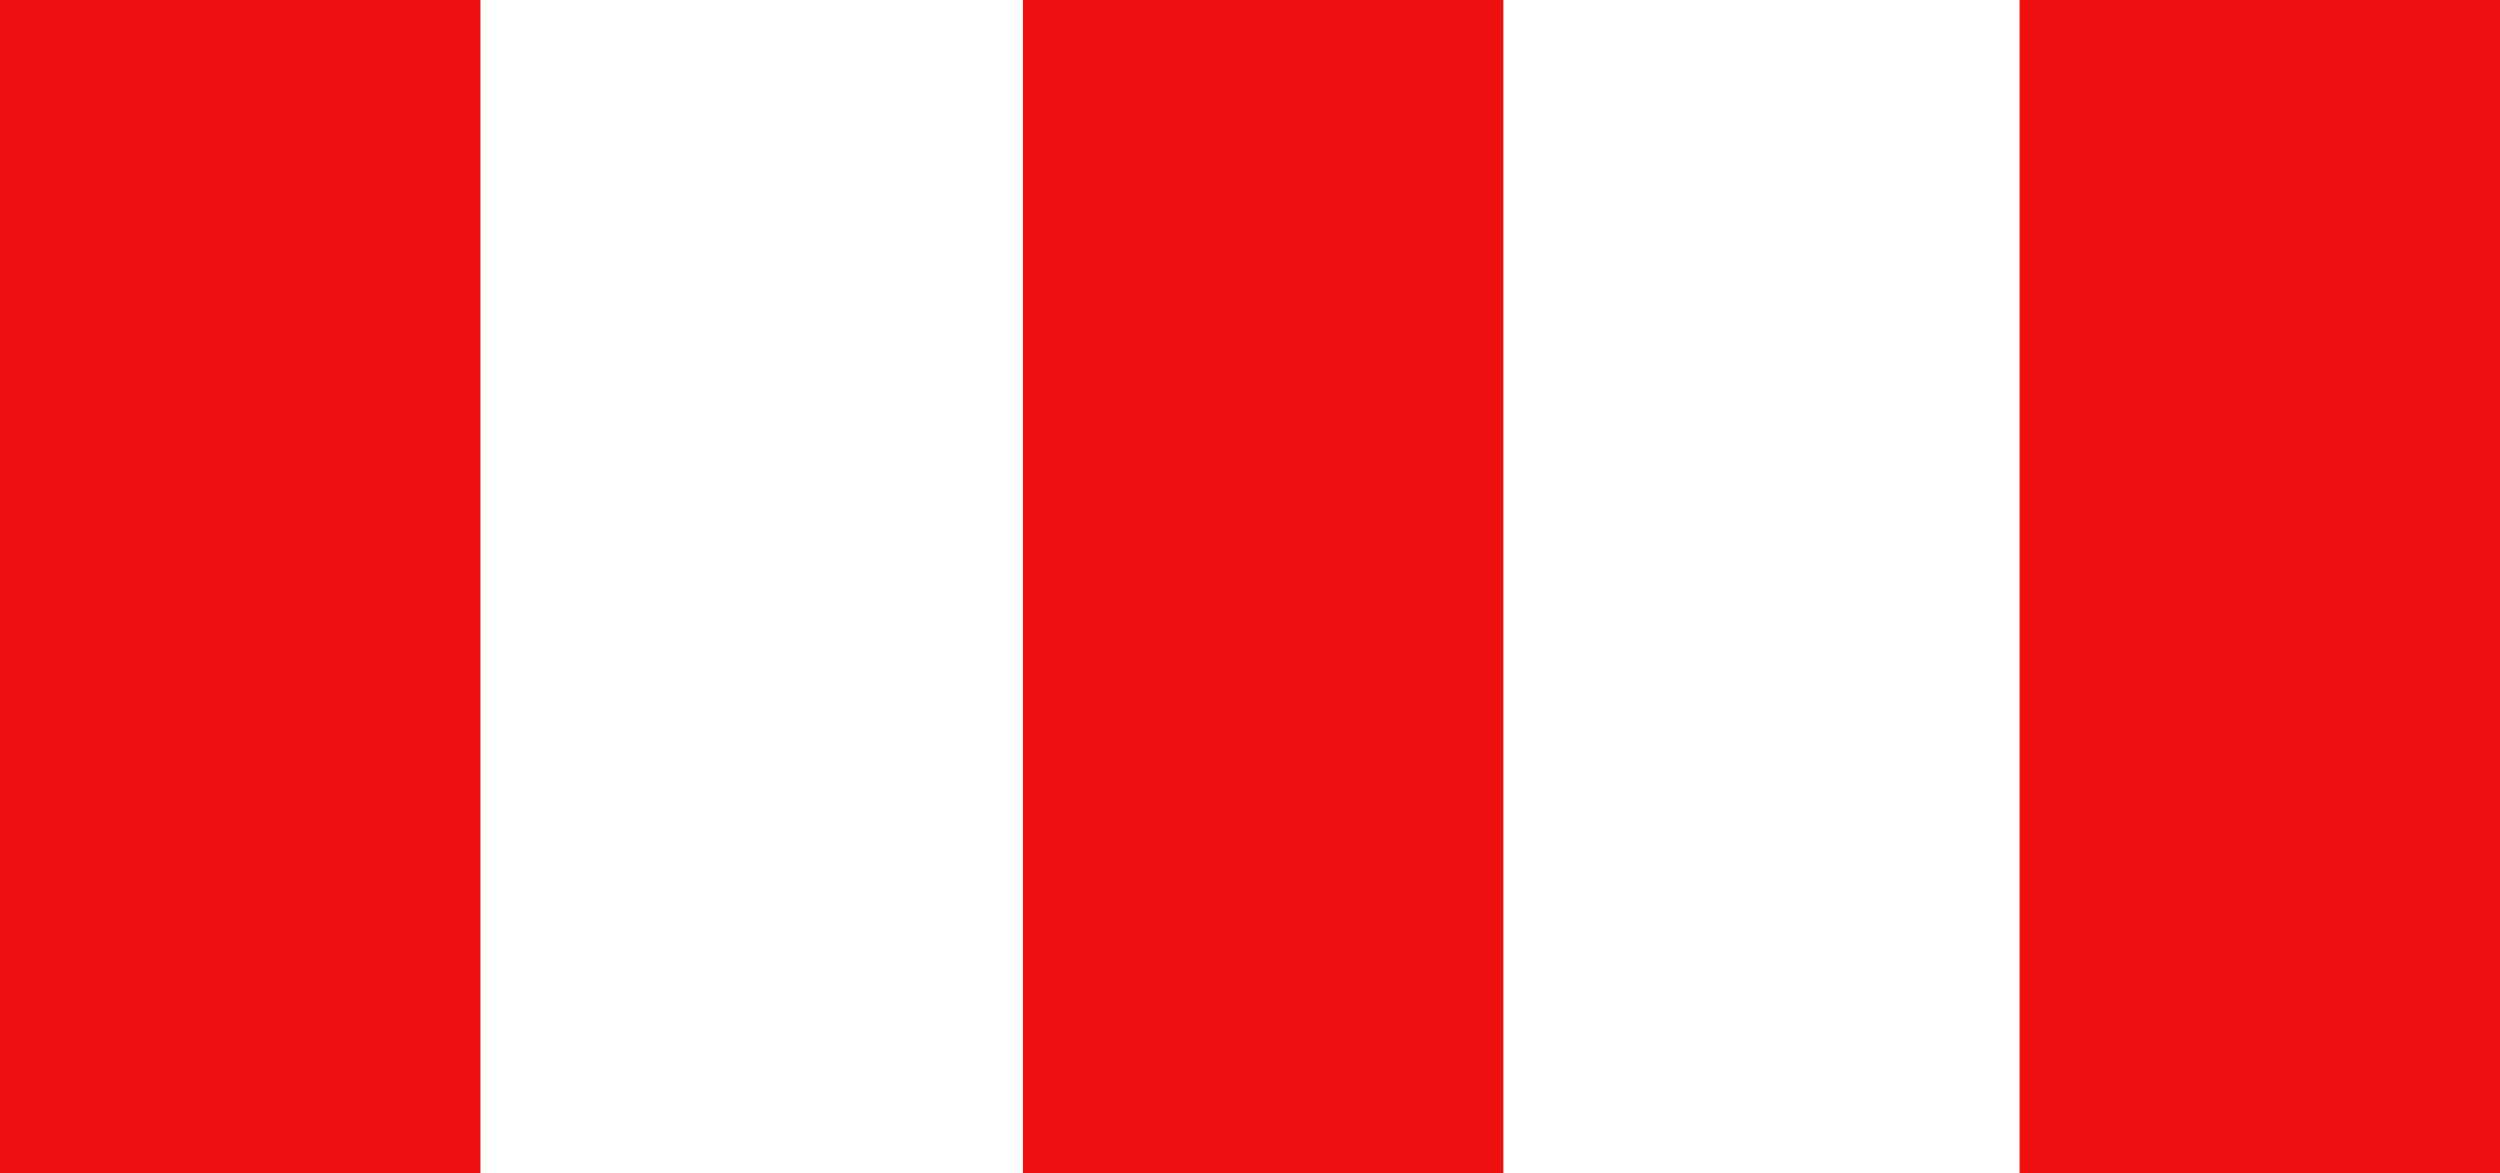
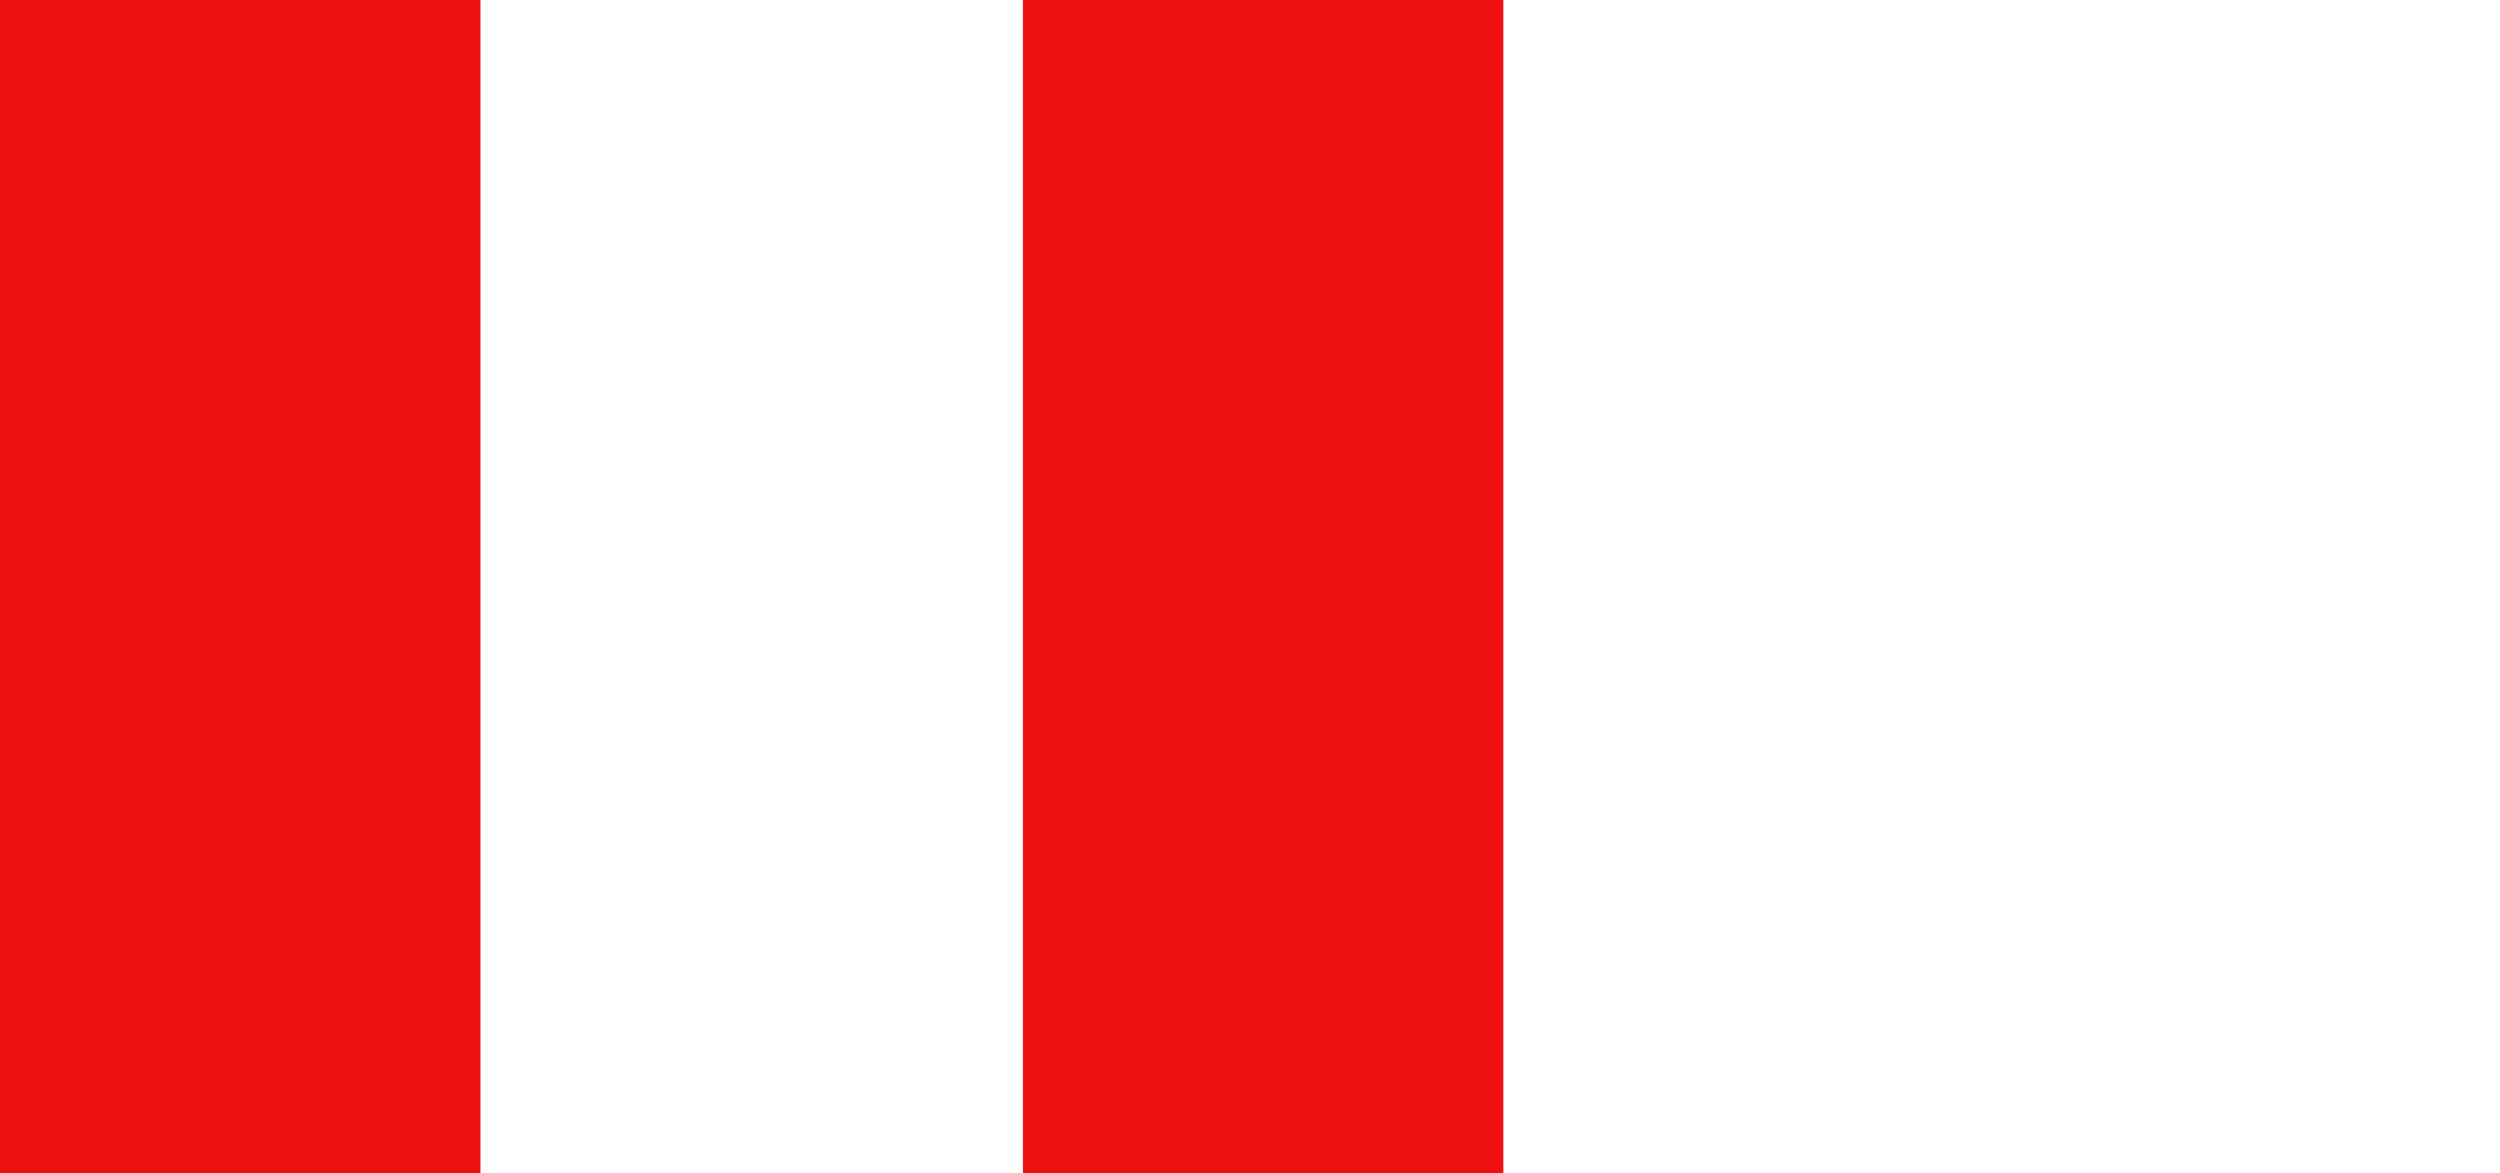
<svg xmlns="http://www.w3.org/2000/svg" width="49" height="23" viewBox="0 0 49 23" fill="none">
  <path d="M0 0H9.417V23H0V0Z" fill="#EF1111" />
  <path d="M20.049 0H29.466V23H20.049V0Z" fill="#EF1111" />
-   <path d="M39.583 0H49V23H39.583V0Z" fill="#EF1111" />
</svg>